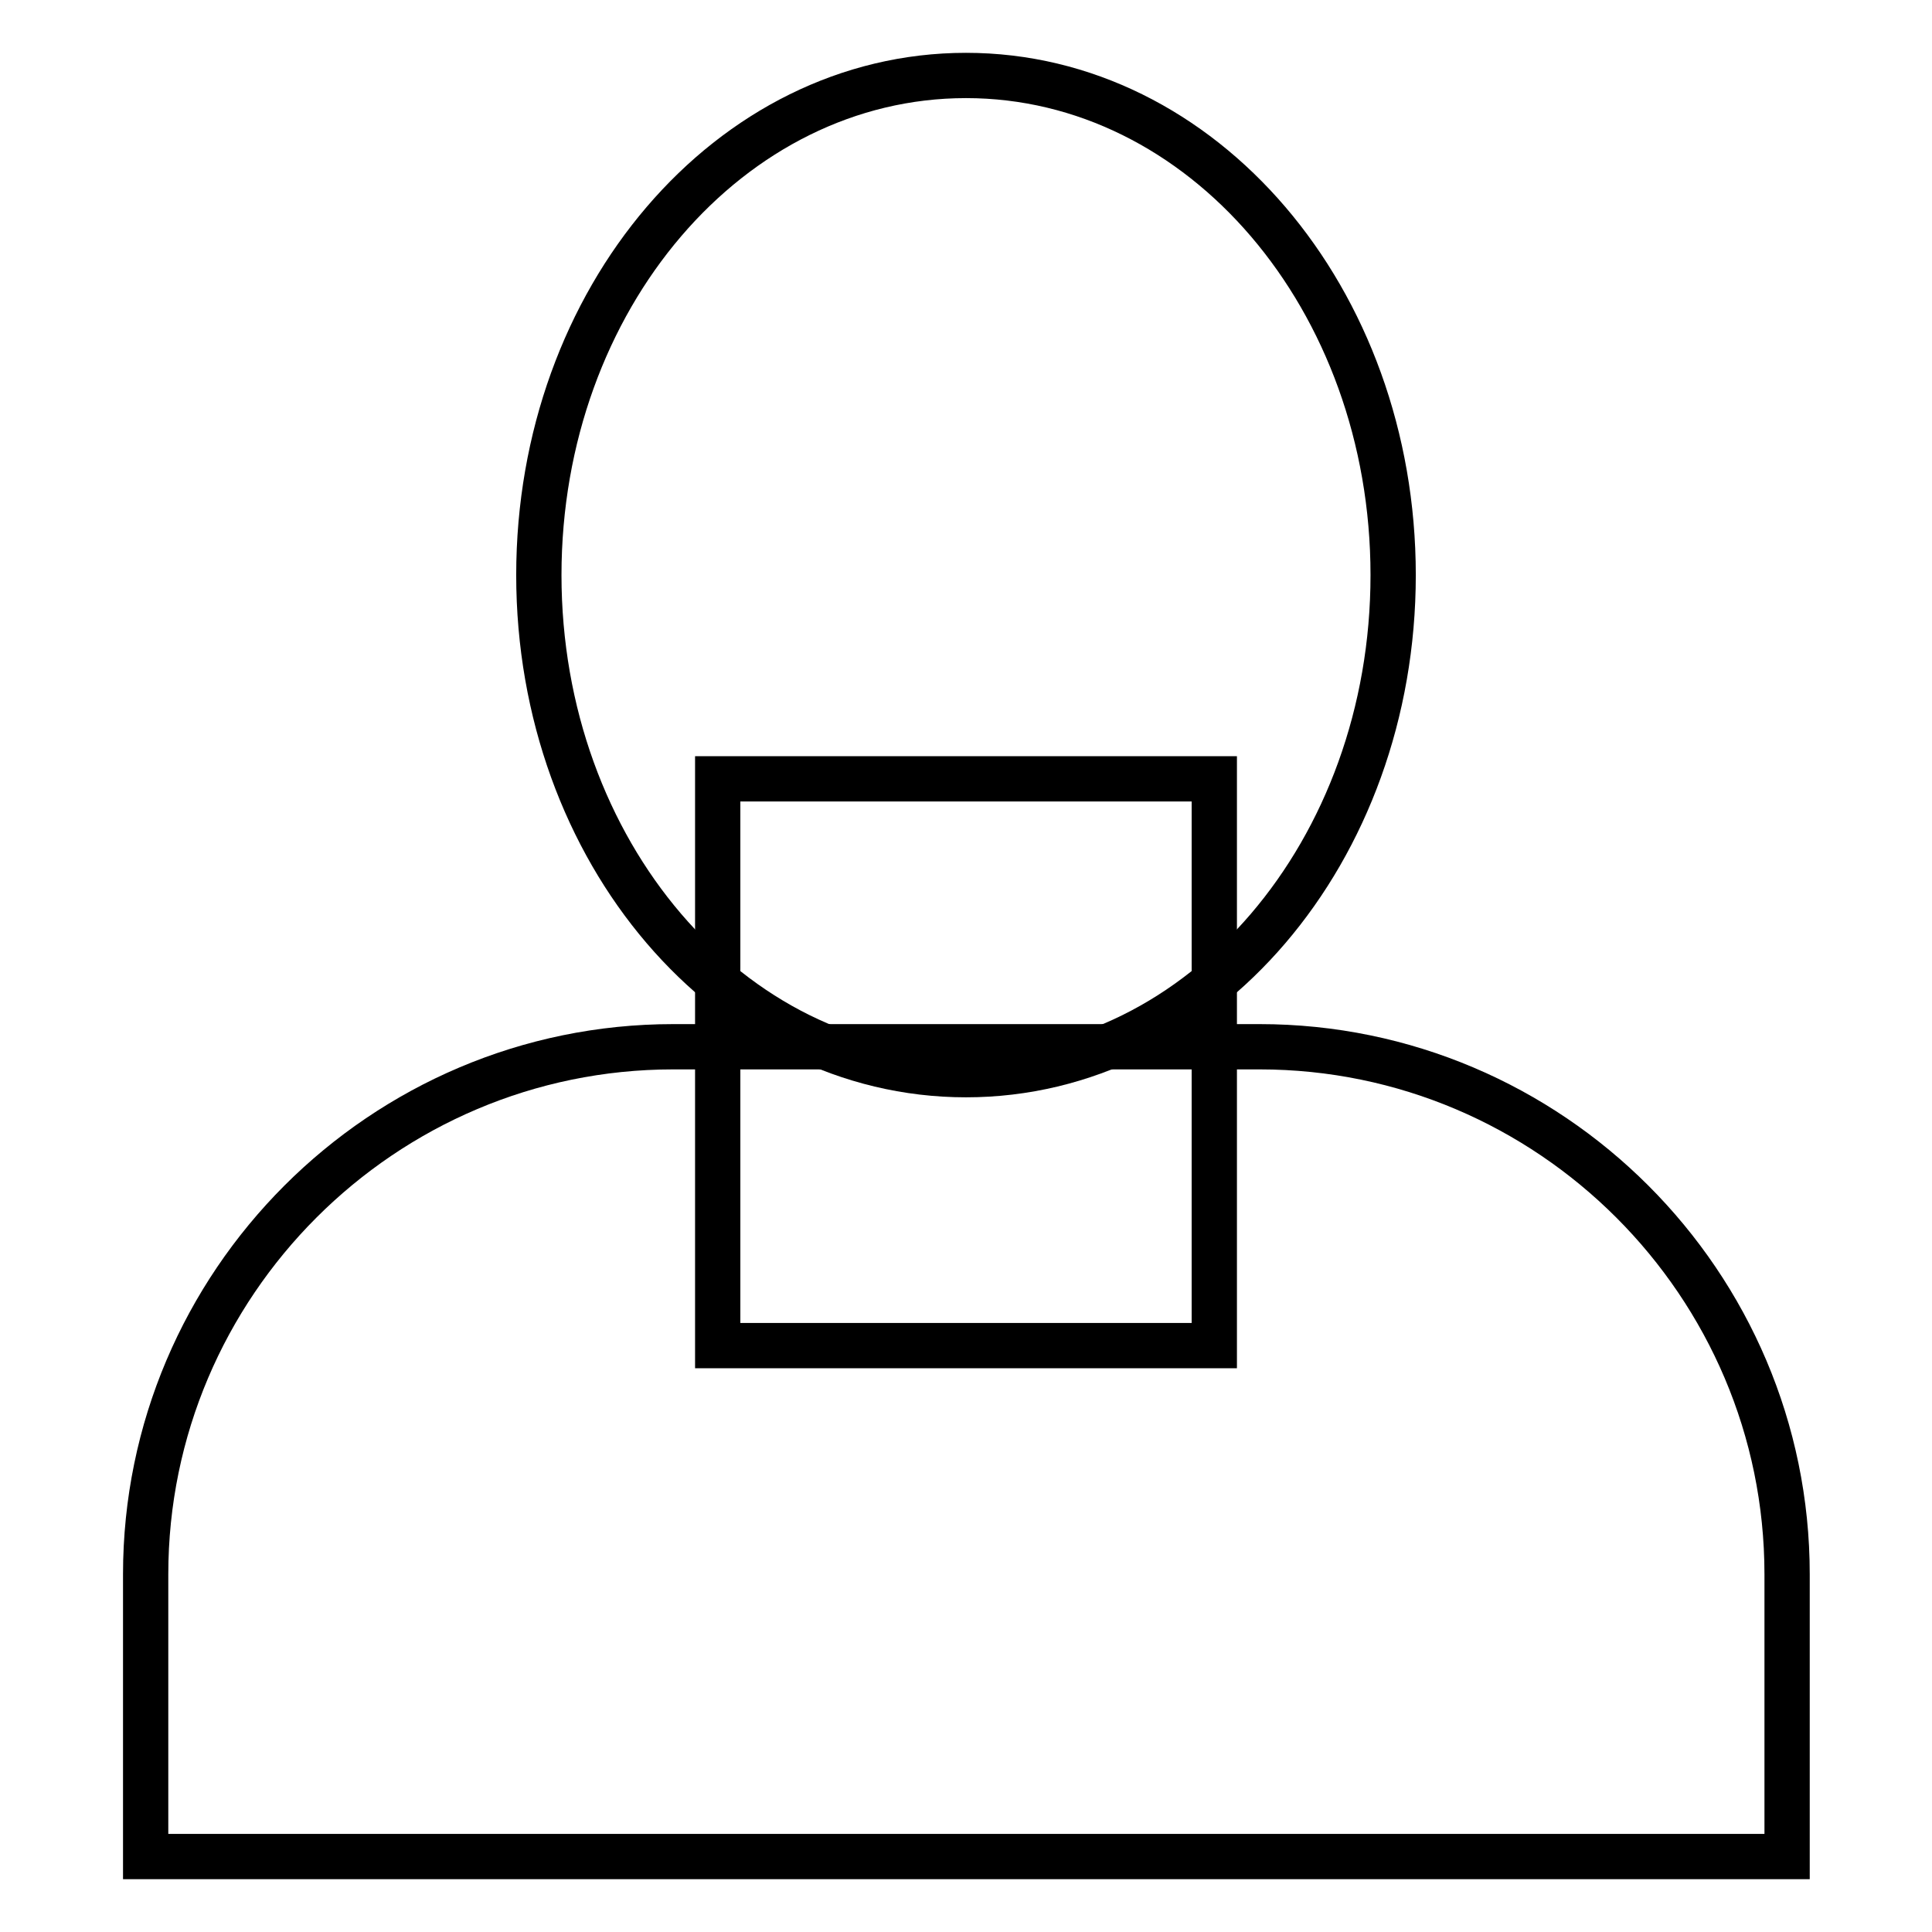
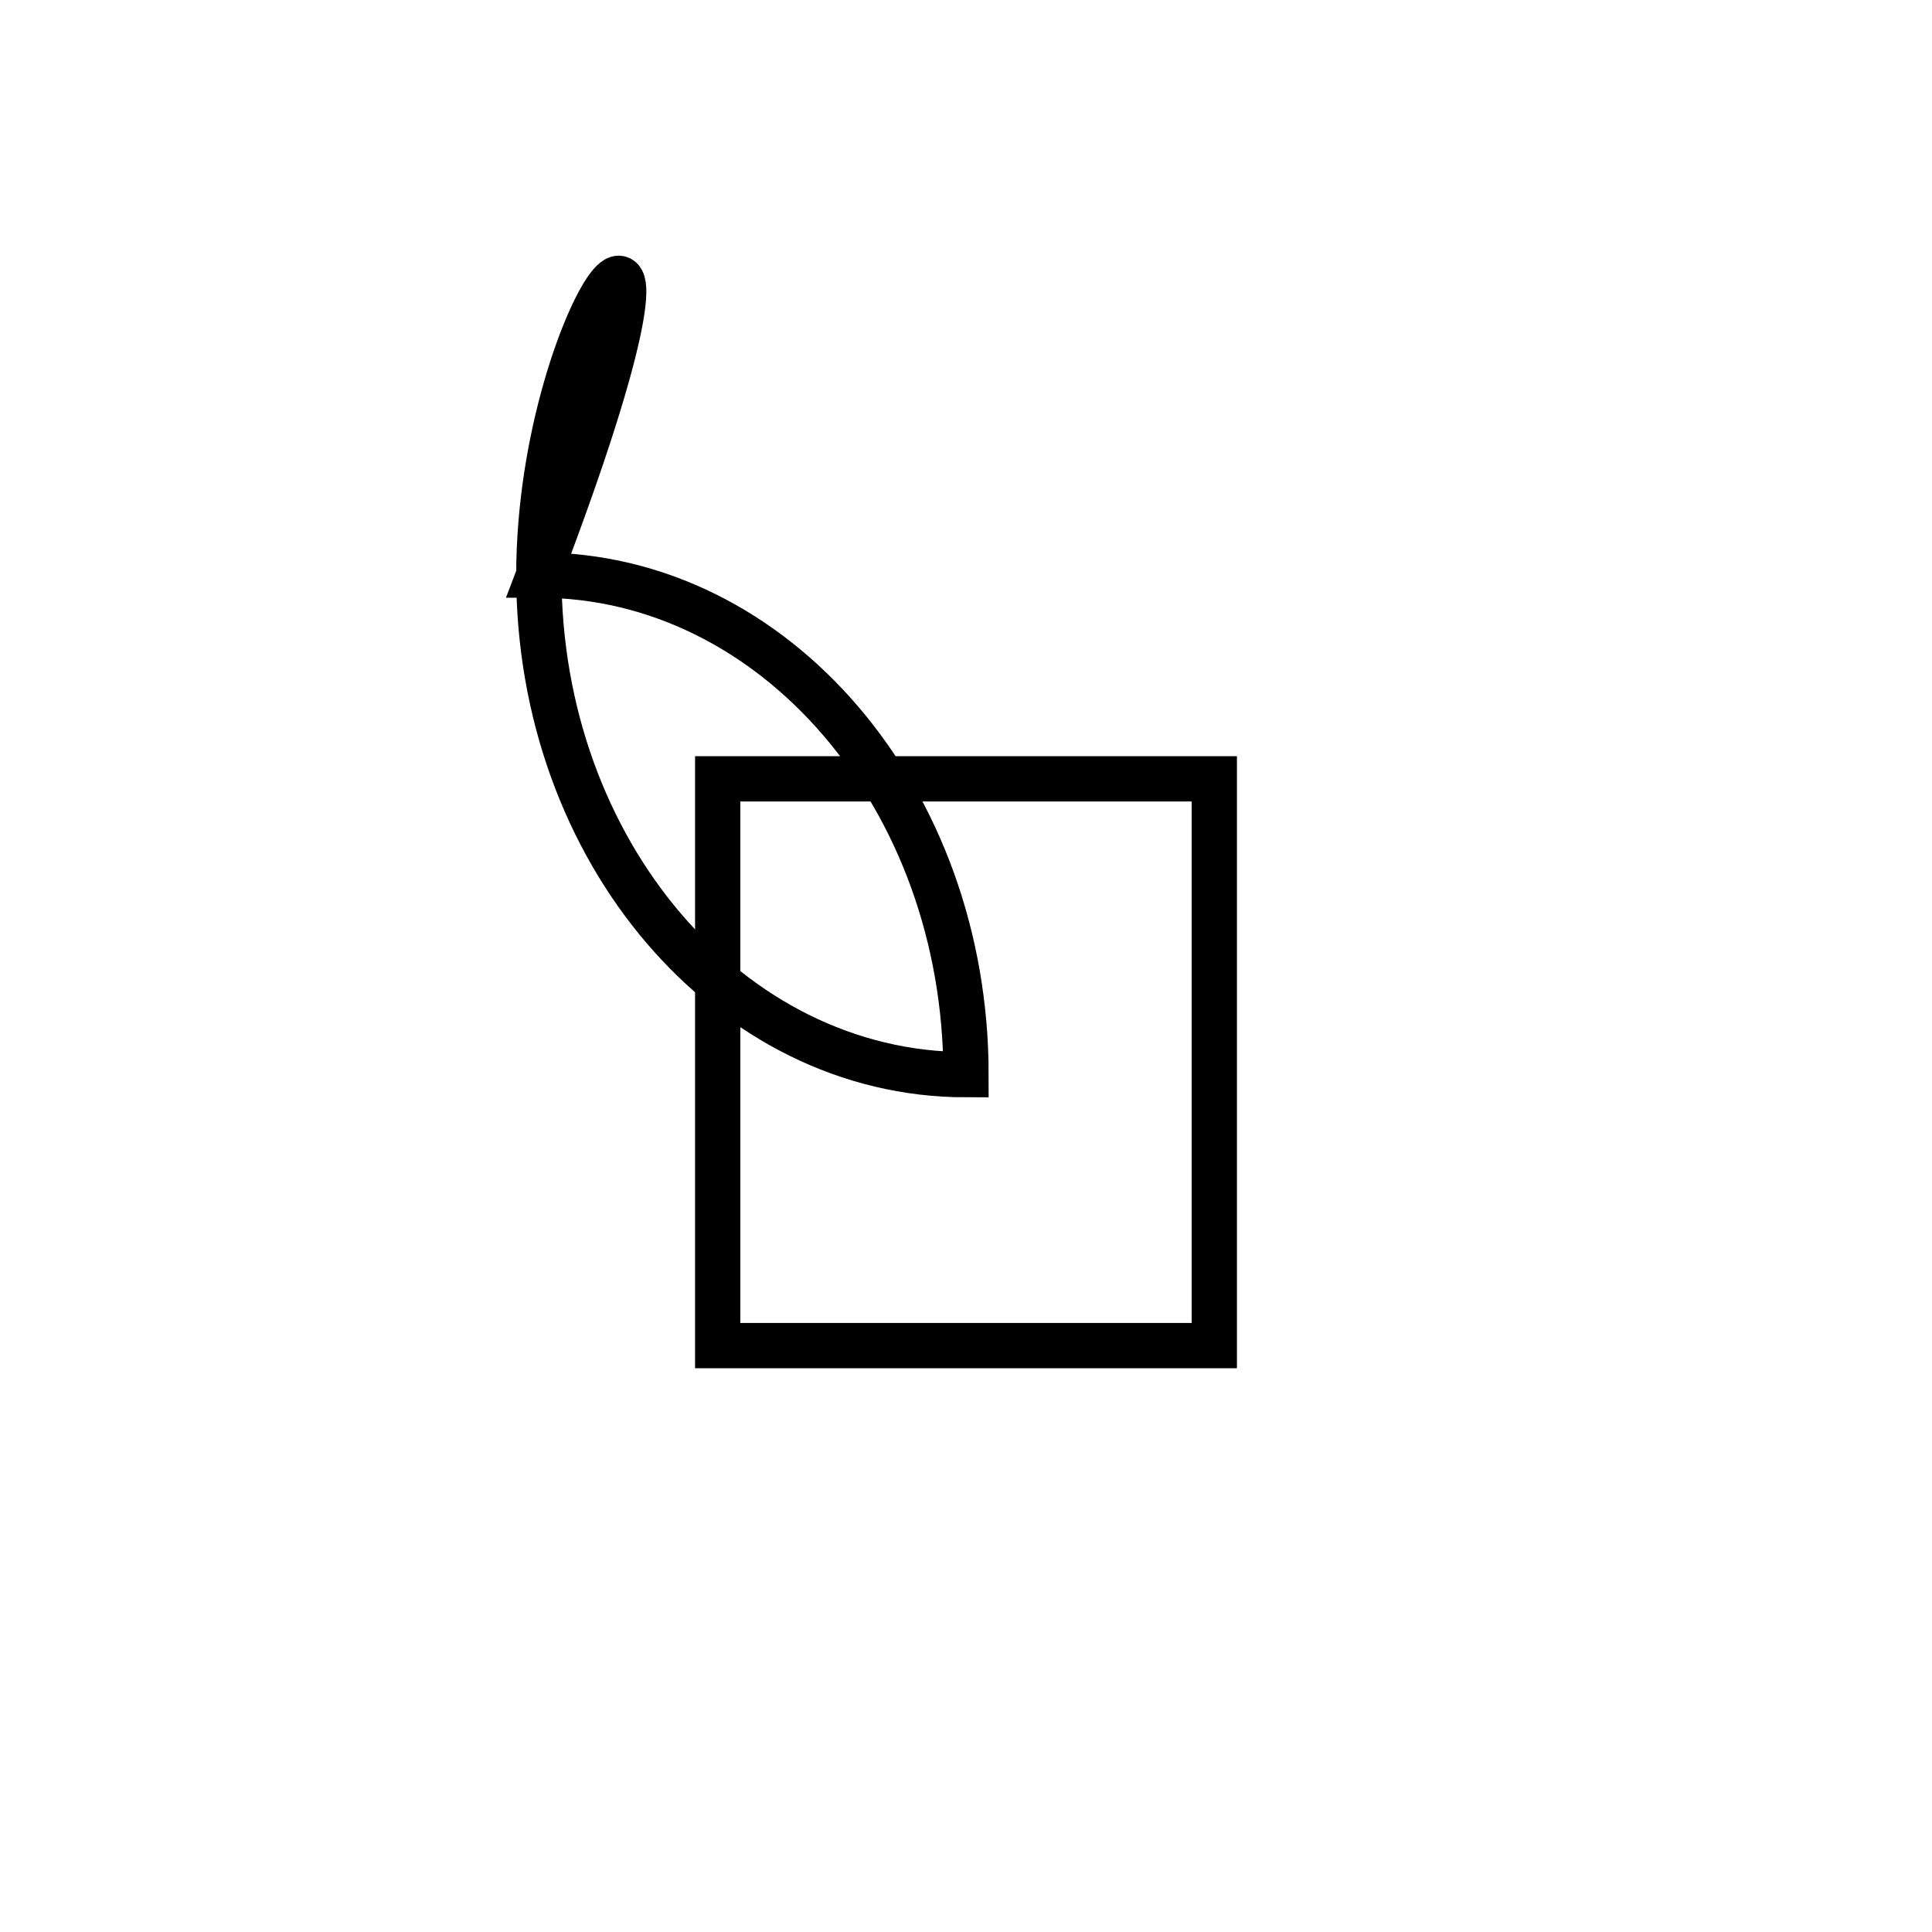
<svg xmlns="http://www.w3.org/2000/svg" version="1.1" x="0px" y="0px" viewBox="0 0 256 256" enable-background="new 0 0 256 256" xml:space="preserve">
  <g>
-     <path stroke-width="6" fill-opacity="0" stroke="#000000" d="M71.4,76.2c0,36.6,25.3,66.2,56.6,66.2c31.3,0,56.6-29.6,56.6-66.2l0,0c0-36.6-25.3-66.2-56.6-66.2 C96.7,10,71.4,39.6,71.4,76.2L71.4,76.2z" />
+     <path stroke-width="6" fill-opacity="0" stroke="#000000" d="M71.4,76.2c0,36.6,25.3,66.2,56.6,66.2l0,0c0-36.6-25.3-66.2-56.6-66.2 C96.7,10,71.4,39.6,71.4,76.2L71.4,76.2z" />
    <path stroke-width="6" fill-opacity="0" stroke="#000000" d="M95.1,103.2h65.8v75.1H95.1V103.2z" />
-     <path stroke-width="6" fill-opacity="0" stroke="#000000" d="M236.8,208.6c0-38.5-31.4-69.9-69.9-69.9H89.2c-38.5,0-69.9,31.4-69.9,69.9V246h217.5V208.6z" />
  </g>
</svg>